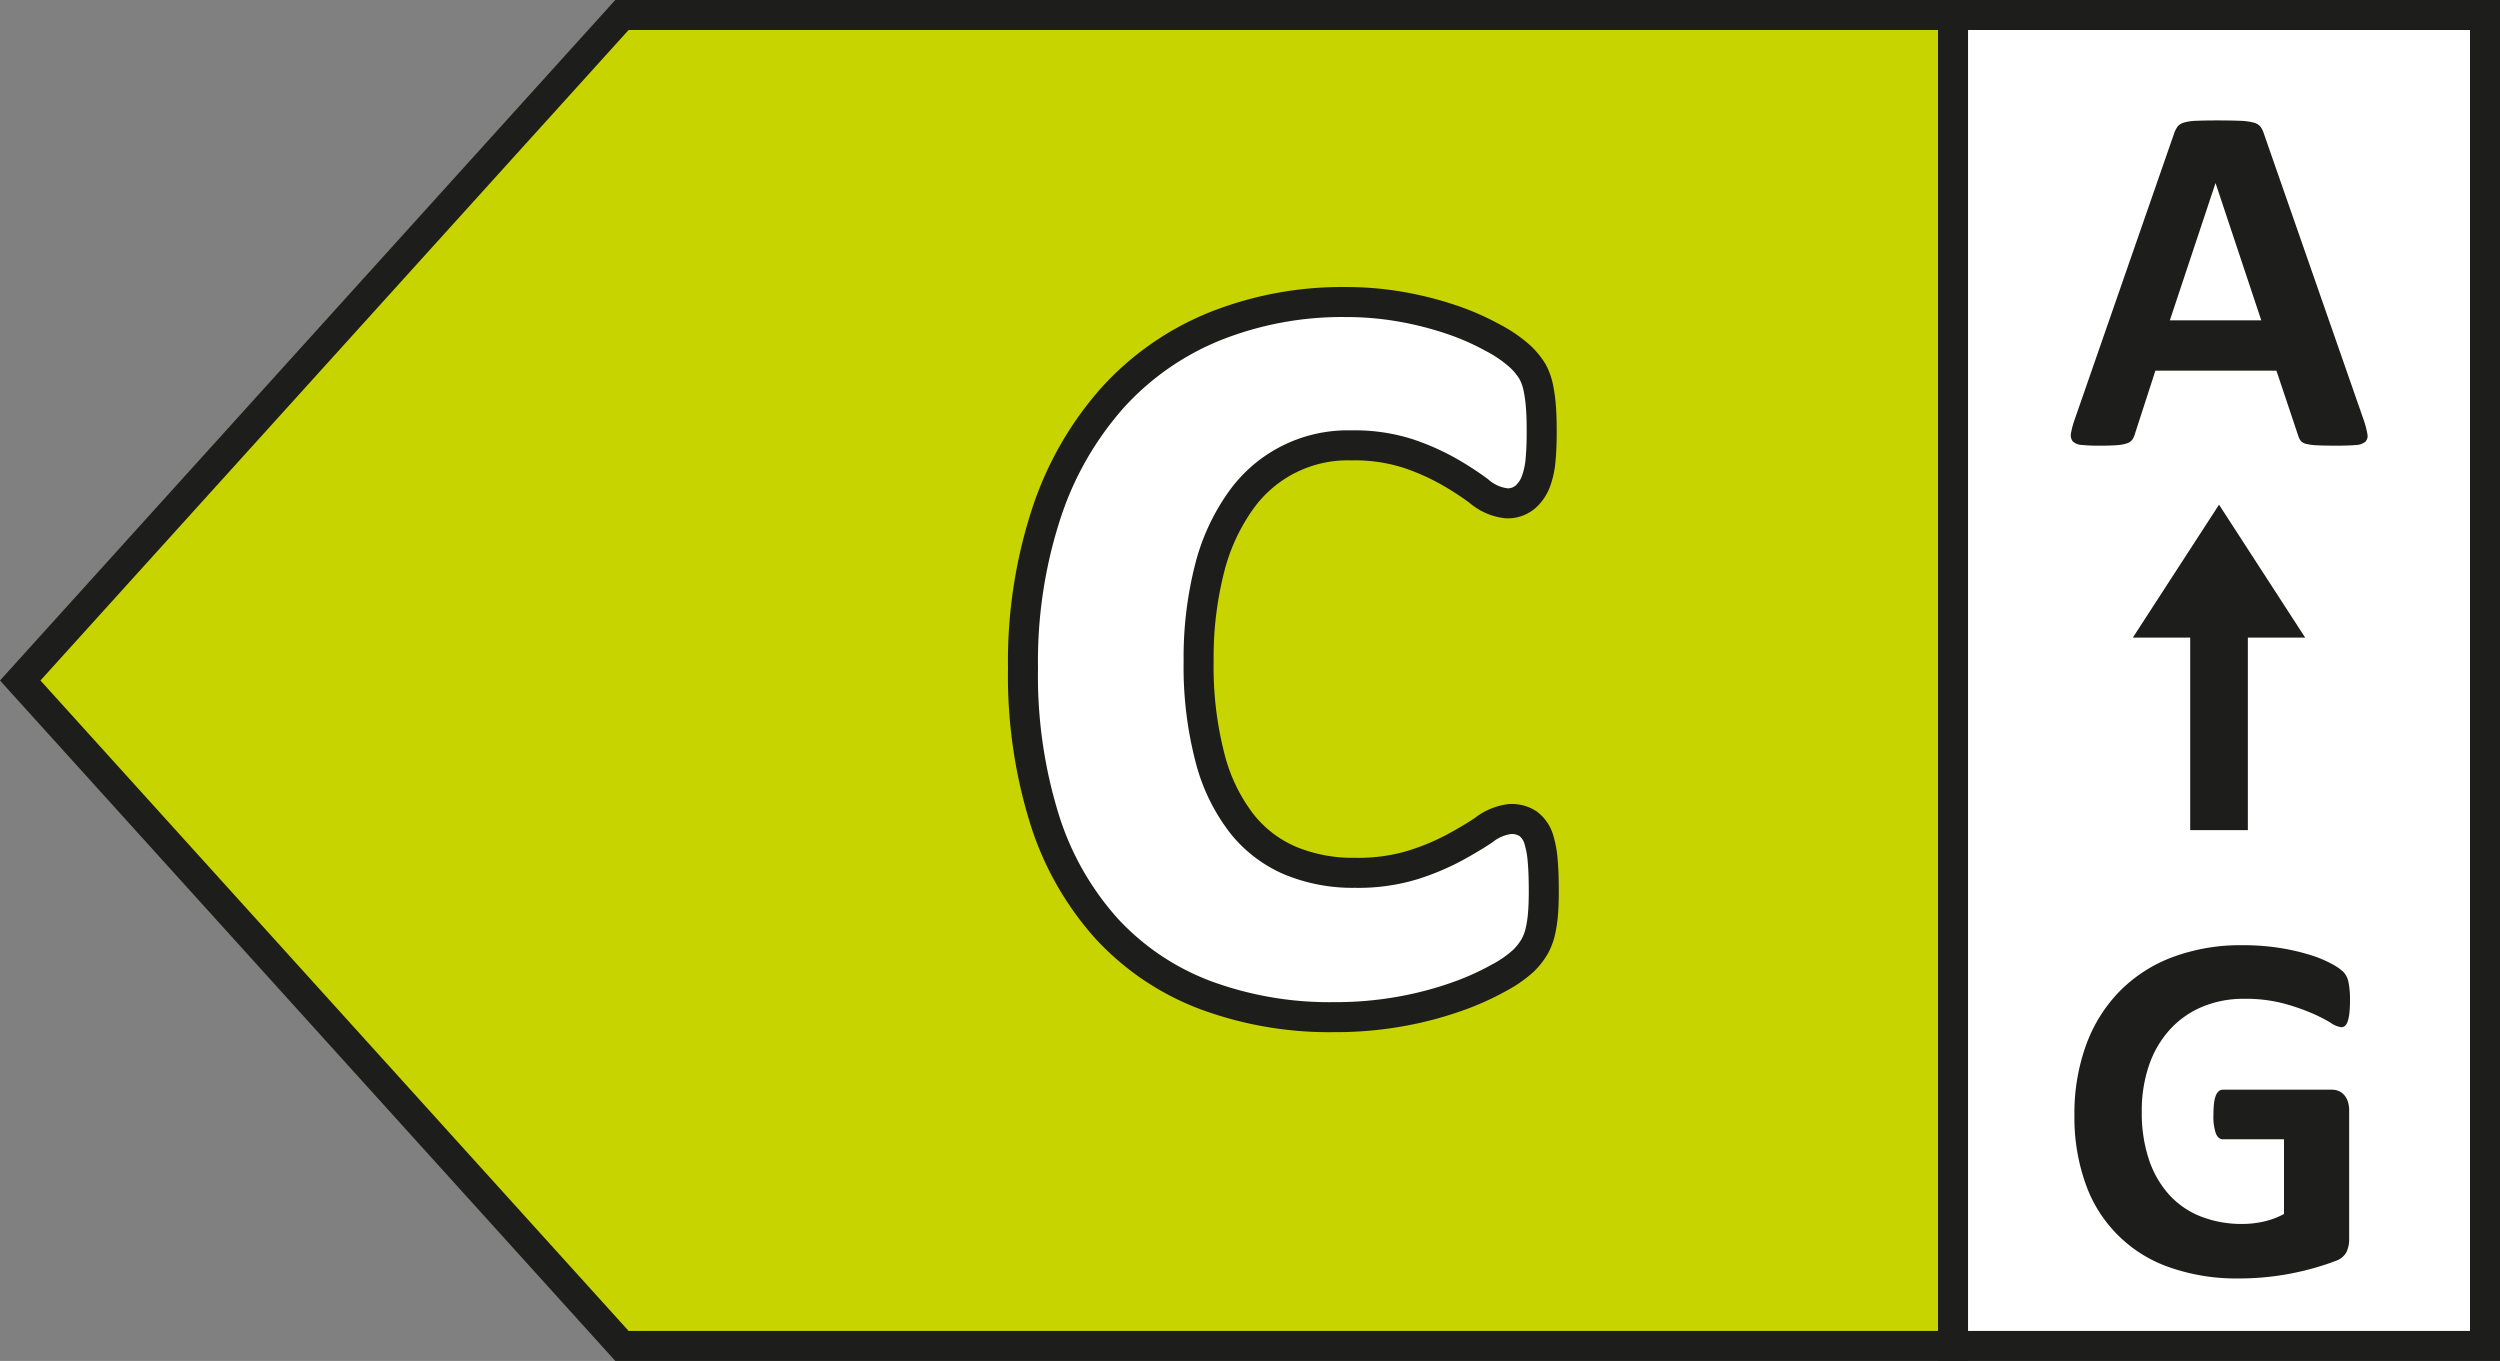
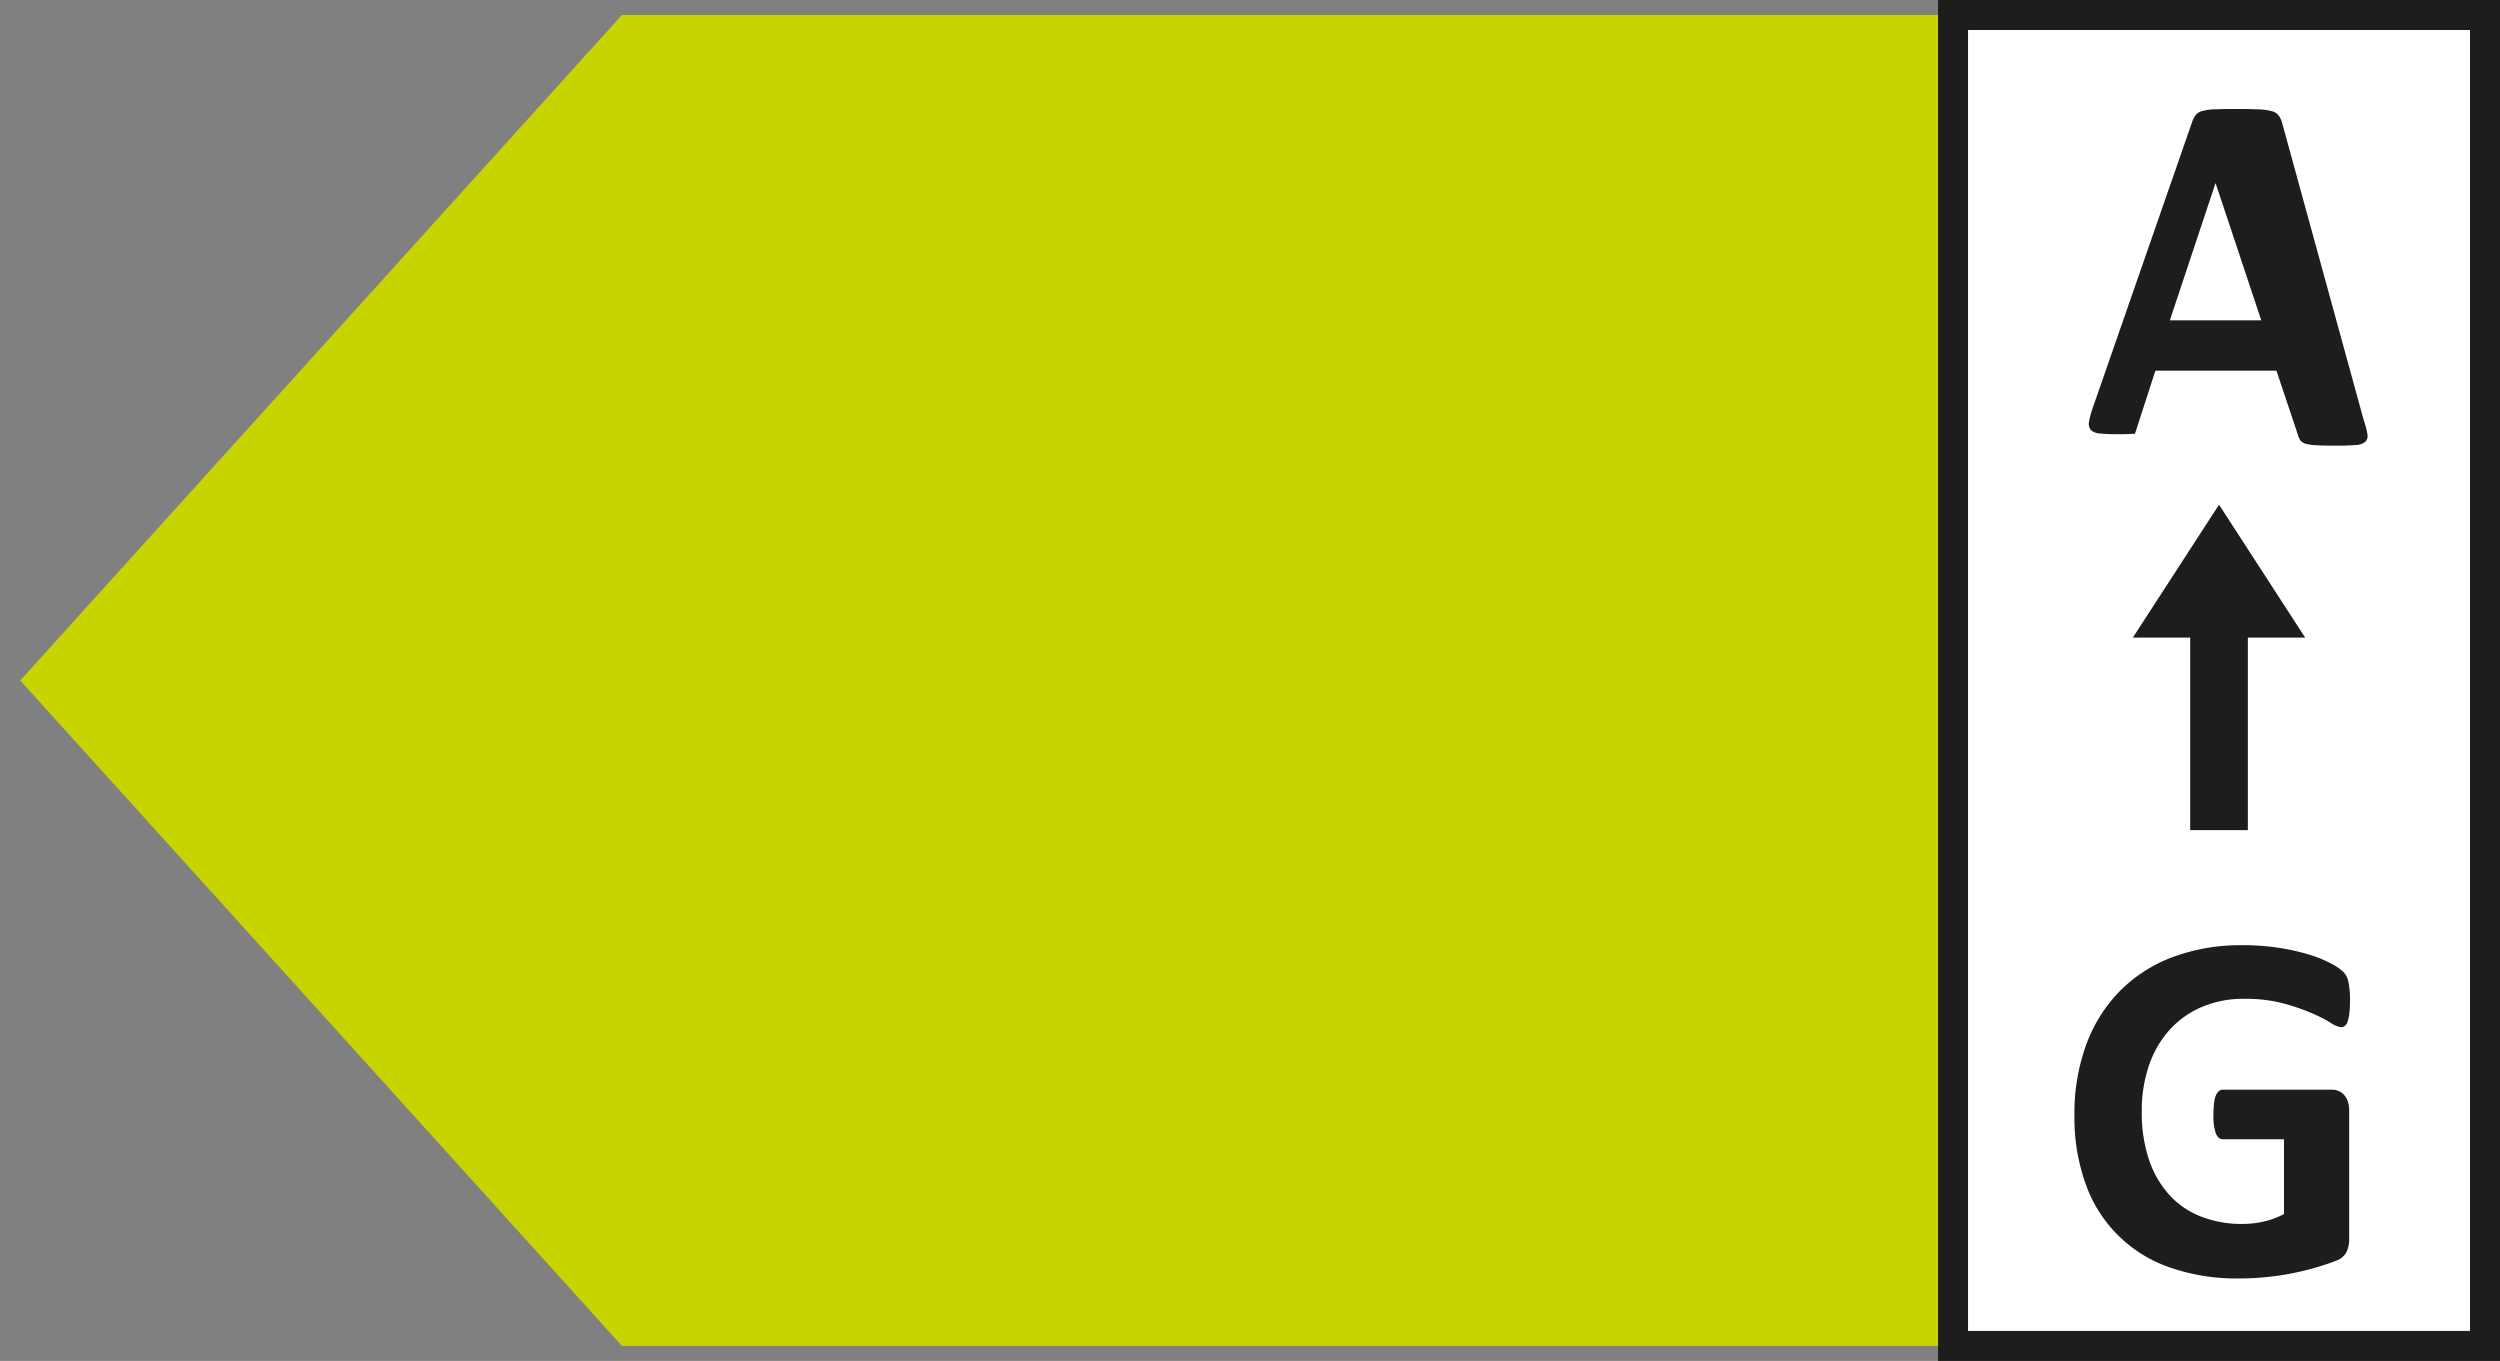
<svg xmlns="http://www.w3.org/2000/svg" id="Vrstva_1" data-name="Vrstva 1" viewBox="0 0 72.844 39.654">
  <rect x="0" y="0" width="72.844" height="39.654" fill="#808080" stroke="none" />
  <defs>
    <style>.cls-1,.cls-4,.cls-7{fill:none;}.cls-2{fill:#c8d400;}.cls-3{clip-path:url(#clip-path);}.cls-4,.cls-7{stroke:#1d1d1b;}.cls-4{stroke-miterlimit:10;stroke-width:0.874px;}.cls-5{fill:#fff;}.cls-6{fill:#1d1d1b;}.cls-7{stroke-miterlimit:6.995;stroke-width:1.749px;}</style>
    <clipPath id="clip-path">
      <rect class="cls-1" width="72.844" height="39.654" />
    </clipPath>
  </defs>
  <polygon class="cls-2" points="18.122 0.437 0.589 19.828 18.122 39.216 56.907 39.216 56.907 0.437 18.122 0.437" />
  <g class="cls-3">
-     <polygon class="cls-4" points="18.122 39.217 56.907 39.217 56.907 0.437 18.122 0.437 0.589 19.828 18.122 39.217" />
-   </g>
+     </g>
  <rect class="cls-5" x="56.907" y="0.438" width="15.5" height="38.779" />
  <g class="cls-3">
    <rect class="cls-4" x="56.907" y="0.437" width="15.5" height="38.78" />
-     <path class="cls-6" d="M68.87,12.23a2.53,2.53,0,0,1,.109.413.249.249,0,0,1-.058.229.47.47,0,0,1-.283.095c-.135.012-.322.019-.559.019-.247,0-.439-.004-.577-.012a1.42,1.42,0,0,1-.315-.043.282.282,0,0,1-.152-.091.492.492,0,0,1-.073-.152L66.33,10.801H62.803l-.595,1.836a.587.587,0,0,1-.076.171.307.307,0,0,1-.152.108,1.124,1.124,0,0,1-.297.055q-.193.015-.504.015a4.757,4.757,0,0,1-.522-.022.4.4,0,0,1-.262-.104.286.286,0,0,1-.051-.236,2.365,2.365,0,0,1,.109-.406l2.896-8.332a.728.728,0,0,1,.102-.199.359.359,0,0,1,.185-.116,1.452,1.452,0,0,1,.352-.051q.225-.01.595-.011.428,0,.682.011a1.803,1.803,0,0,1,.396.051.373.373,0,0,1,.203.12.696.696,0,0,1,.105.218ZM64.559,5.343h-.007L63.224,9.334h2.664Z" />
+     <path class="cls-6" d="M68.87,12.23a2.53,2.53,0,0,1,.109.413.249.249,0,0,1-.058.229.47.47,0,0,1-.283.095c-.135.012-.322.019-.559.019-.247,0-.439-.004-.577-.012a1.42,1.42,0,0,1-.315-.043.282.282,0,0,1-.152-.091.492.492,0,0,1-.073-.152L66.33,10.801H62.803l-.595,1.836q-.193.015-.504.015a4.757,4.757,0,0,1-.522-.022.4.4,0,0,1-.262-.104.286.286,0,0,1-.051-.236,2.365,2.365,0,0,1,.109-.406l2.896-8.332a.728.728,0,0,1,.102-.199.359.359,0,0,1,.185-.116,1.452,1.452,0,0,1,.352-.051q.225-.01.595-.011.428,0,.682.011a1.803,1.803,0,0,1,.396.051.373.373,0,0,1,.203.12.696.696,0,0,1,.105.218ZM64.559,5.343h-.007L63.224,9.334h2.664Z" />
    <path class="cls-6" d="M68.473,29.161a3.214,3.214,0,0,1-.018.363,1.165,1.165,0,0,1-.051.243.274.274,0,0,1-.08.127.177.177,0,0,1-.112.036.71.71,0,0,1-.305-.131,4.561,4.561,0,0,0-.559-.283,6.132,6.132,0,0,0-.831-.283,4.321,4.321,0,0,0-1.121-.13,3.108,3.108,0,0,0-1.234.235,2.678,2.678,0,0,0-.943.668,2.974,2.974,0,0,0-.603,1.038,4.058,4.058,0,0,0-.21,1.339,4.293,4.293,0,0,0,.214,1.419,2.876,2.876,0,0,0,.599,1.026,2.453,2.453,0,0,0,.925.624,3.258,3.258,0,0,0,1.194.211,2.808,2.808,0,0,0,.631-.072,2.344,2.344,0,0,0,.581-.218V33.196H64.771c-.087,0-.155-.055-.204-.163a1.504,1.504,0,0,1-.072-.556,2.666,2.666,0,0,1,.018-.341.864.864,0,0,1,.054-.222.314.314,0,0,1,.087-.123.183.183,0,0,1,.116-.04h3.171a.515.515,0,0,1,.207.04.448.448,0,0,1,.16.12.546.546,0,0,1,.105.192.83.83,0,0,1,.036.258v3.737a.892.892,0,0,1-.076.381.544.544,0,0,1-.312.258q-.236.094-.584.196-.349.101-.722.174-.374.072-.755.108-.381.037-.766.036a5.885,5.885,0,0,1-2.014-.322,3.955,3.955,0,0,1-2.449-2.432,5.726,5.726,0,0,1-.327-1.999,5.815,5.815,0,0,1,.348-2.072,4.393,4.393,0,0,1,.987-1.561,4.278,4.278,0,0,1,1.542-.983,5.663,5.663,0,0,1,2.014-.341,6.784,6.784,0,0,1,1.11.083,6.37,6.37,0,0,1,.875.203,3.467,3.467,0,0,1,.621.258,1.534,1.534,0,0,1,.345.24.602.602,0,0,1,.142.286A2.58,2.58,0,0,1,68.473,29.161Z" />
  </g>
  <polygon class="cls-6" points="67.167 18.578 64.657 14.705 62.146 18.578 63.817 18.578 63.817 24.188 65.497 24.188 65.497 18.578 67.167 18.578" />
  <g class="cls-3">
-     <path class="cls-7" d="M44.545,25.958q0,.374-.022.635a3.091,3.091,0,0,1-.067.448,1.25,1.25,0,0,1-.12.321,1.561,1.561,0,0,1-.239.307,3.034,3.034,0,0,1-.635.44,7.397,7.397,0,0,1-1.15.516,9.904,9.904,0,0,1-1.554.411,10.252,10.252,0,0,1-1.89.164,9.961,9.961,0,0,1-3.586-.612,7.081,7.081,0,0,1-2.719-1.83,8.178,8.178,0,0,1-1.718-3.041A13.62,13.62,0,0,1,30.245,19.474a13.432,13.432,0,0,1,.658-4.378,9.104,9.104,0,0,1,1.838-3.213A7.692,7.692,0,0,1,35.572,9.91a9.559,9.559,0,0,1,3.638-.672,8.839,8.839,0,0,1,1.554.134,9.493,9.493,0,0,1,1.382.352,6.923,6.923,0,0,1,1.143.501,3.428,3.428,0,0,1,.71.485,1.686,1.686,0,0,1,.276.336,1.249,1.249,0,0,1,.12.344,3.788,3.788,0,0,1,.067.493q.023.284.022.702,0,.448-.03.762a1.973,1.973,0,0,1-.104.509.701.701,0,0,1-.179.283.354.354,0,0,1-.239.09,1.032,1.032,0,0,1-.568-.262,9.262,9.262,0,0,0-.889-.582,7.214,7.214,0,0,0-1.3-.583,5.53,5.53,0,0,0-1.8-.262,4.254,4.254,0,0,0-3.594,1.815,6.322,6.322,0,0,0-.964,2.114,10.92,10.92,0,0,0-.329,2.794,10.974,10.974,0,0,0,.351,2.951,5.688,5.688,0,0,0,1.001,2.055A4.044,4.044,0,0,0,37.41,25.473a5.184,5.184,0,0,0,2.069.396,5.911,5.911,0,0,0,1.808-.246,7.514,7.514,0,0,0,1.307-.546q.546-.299.896-.537a1.105,1.105,0,0,1,.545-.239.424.424,0,0,1,.239.06.451.451,0,0,1,.149.239,2.388,2.388,0,0,1,.09.5Q44.544,25.421,44.545,25.958Z" />
-     <path class="cls-5" d="M44.545,25.958q0,.374-.022.635a3.091,3.091,0,0,1-.067.448,1.25,1.25,0,0,1-.12.321,1.561,1.561,0,0,1-.239.307,3.034,3.034,0,0,1-.635.44,7.397,7.397,0,0,1-1.15.516,9.904,9.904,0,0,1-1.554.411,10.252,10.252,0,0,1-1.89.164,9.961,9.961,0,0,1-3.586-.612,7.081,7.081,0,0,1-2.719-1.83,8.178,8.178,0,0,1-1.718-3.041A13.62,13.62,0,0,1,30.245,19.474a13.432,13.432,0,0,1,.658-4.378,9.104,9.104,0,0,1,1.838-3.213A7.692,7.692,0,0,1,35.572,9.91a9.559,9.559,0,0,1,3.638-.672,8.839,8.839,0,0,1,1.554.134,9.493,9.493,0,0,1,1.382.352,6.923,6.923,0,0,1,1.143.501,3.428,3.428,0,0,1,.71.485,1.686,1.686,0,0,1,.276.336,1.249,1.249,0,0,1,.12.344,3.788,3.788,0,0,1,.067.493q.023.284.022.702,0,.448-.03.762a1.973,1.973,0,0,1-.104.509.701.701,0,0,1-.179.283.354.354,0,0,1-.239.09,1.032,1.032,0,0,1-.568-.262,9.262,9.262,0,0,0-.889-.582,7.214,7.214,0,0,0-1.3-.583,5.53,5.53,0,0,0-1.8-.262,4.254,4.254,0,0,0-3.594,1.815,6.322,6.322,0,0,0-.964,2.114,10.92,10.92,0,0,0-.329,2.794,10.974,10.974,0,0,0,.351,2.951,5.688,5.688,0,0,0,1.001,2.055A4.044,4.044,0,0,0,37.41,25.473a5.184,5.184,0,0,0,2.069.396,5.911,5.911,0,0,0,1.808-.246,7.514,7.514,0,0,0,1.307-.546q.546-.299.896-.537a1.105,1.105,0,0,1,.545-.239.424.424,0,0,1,.239.06.451.451,0,0,1,.149.239,2.388,2.388,0,0,1,.09.5Q44.544,25.421,44.545,25.958Z" />
-   </g>
+     </g>
</svg>